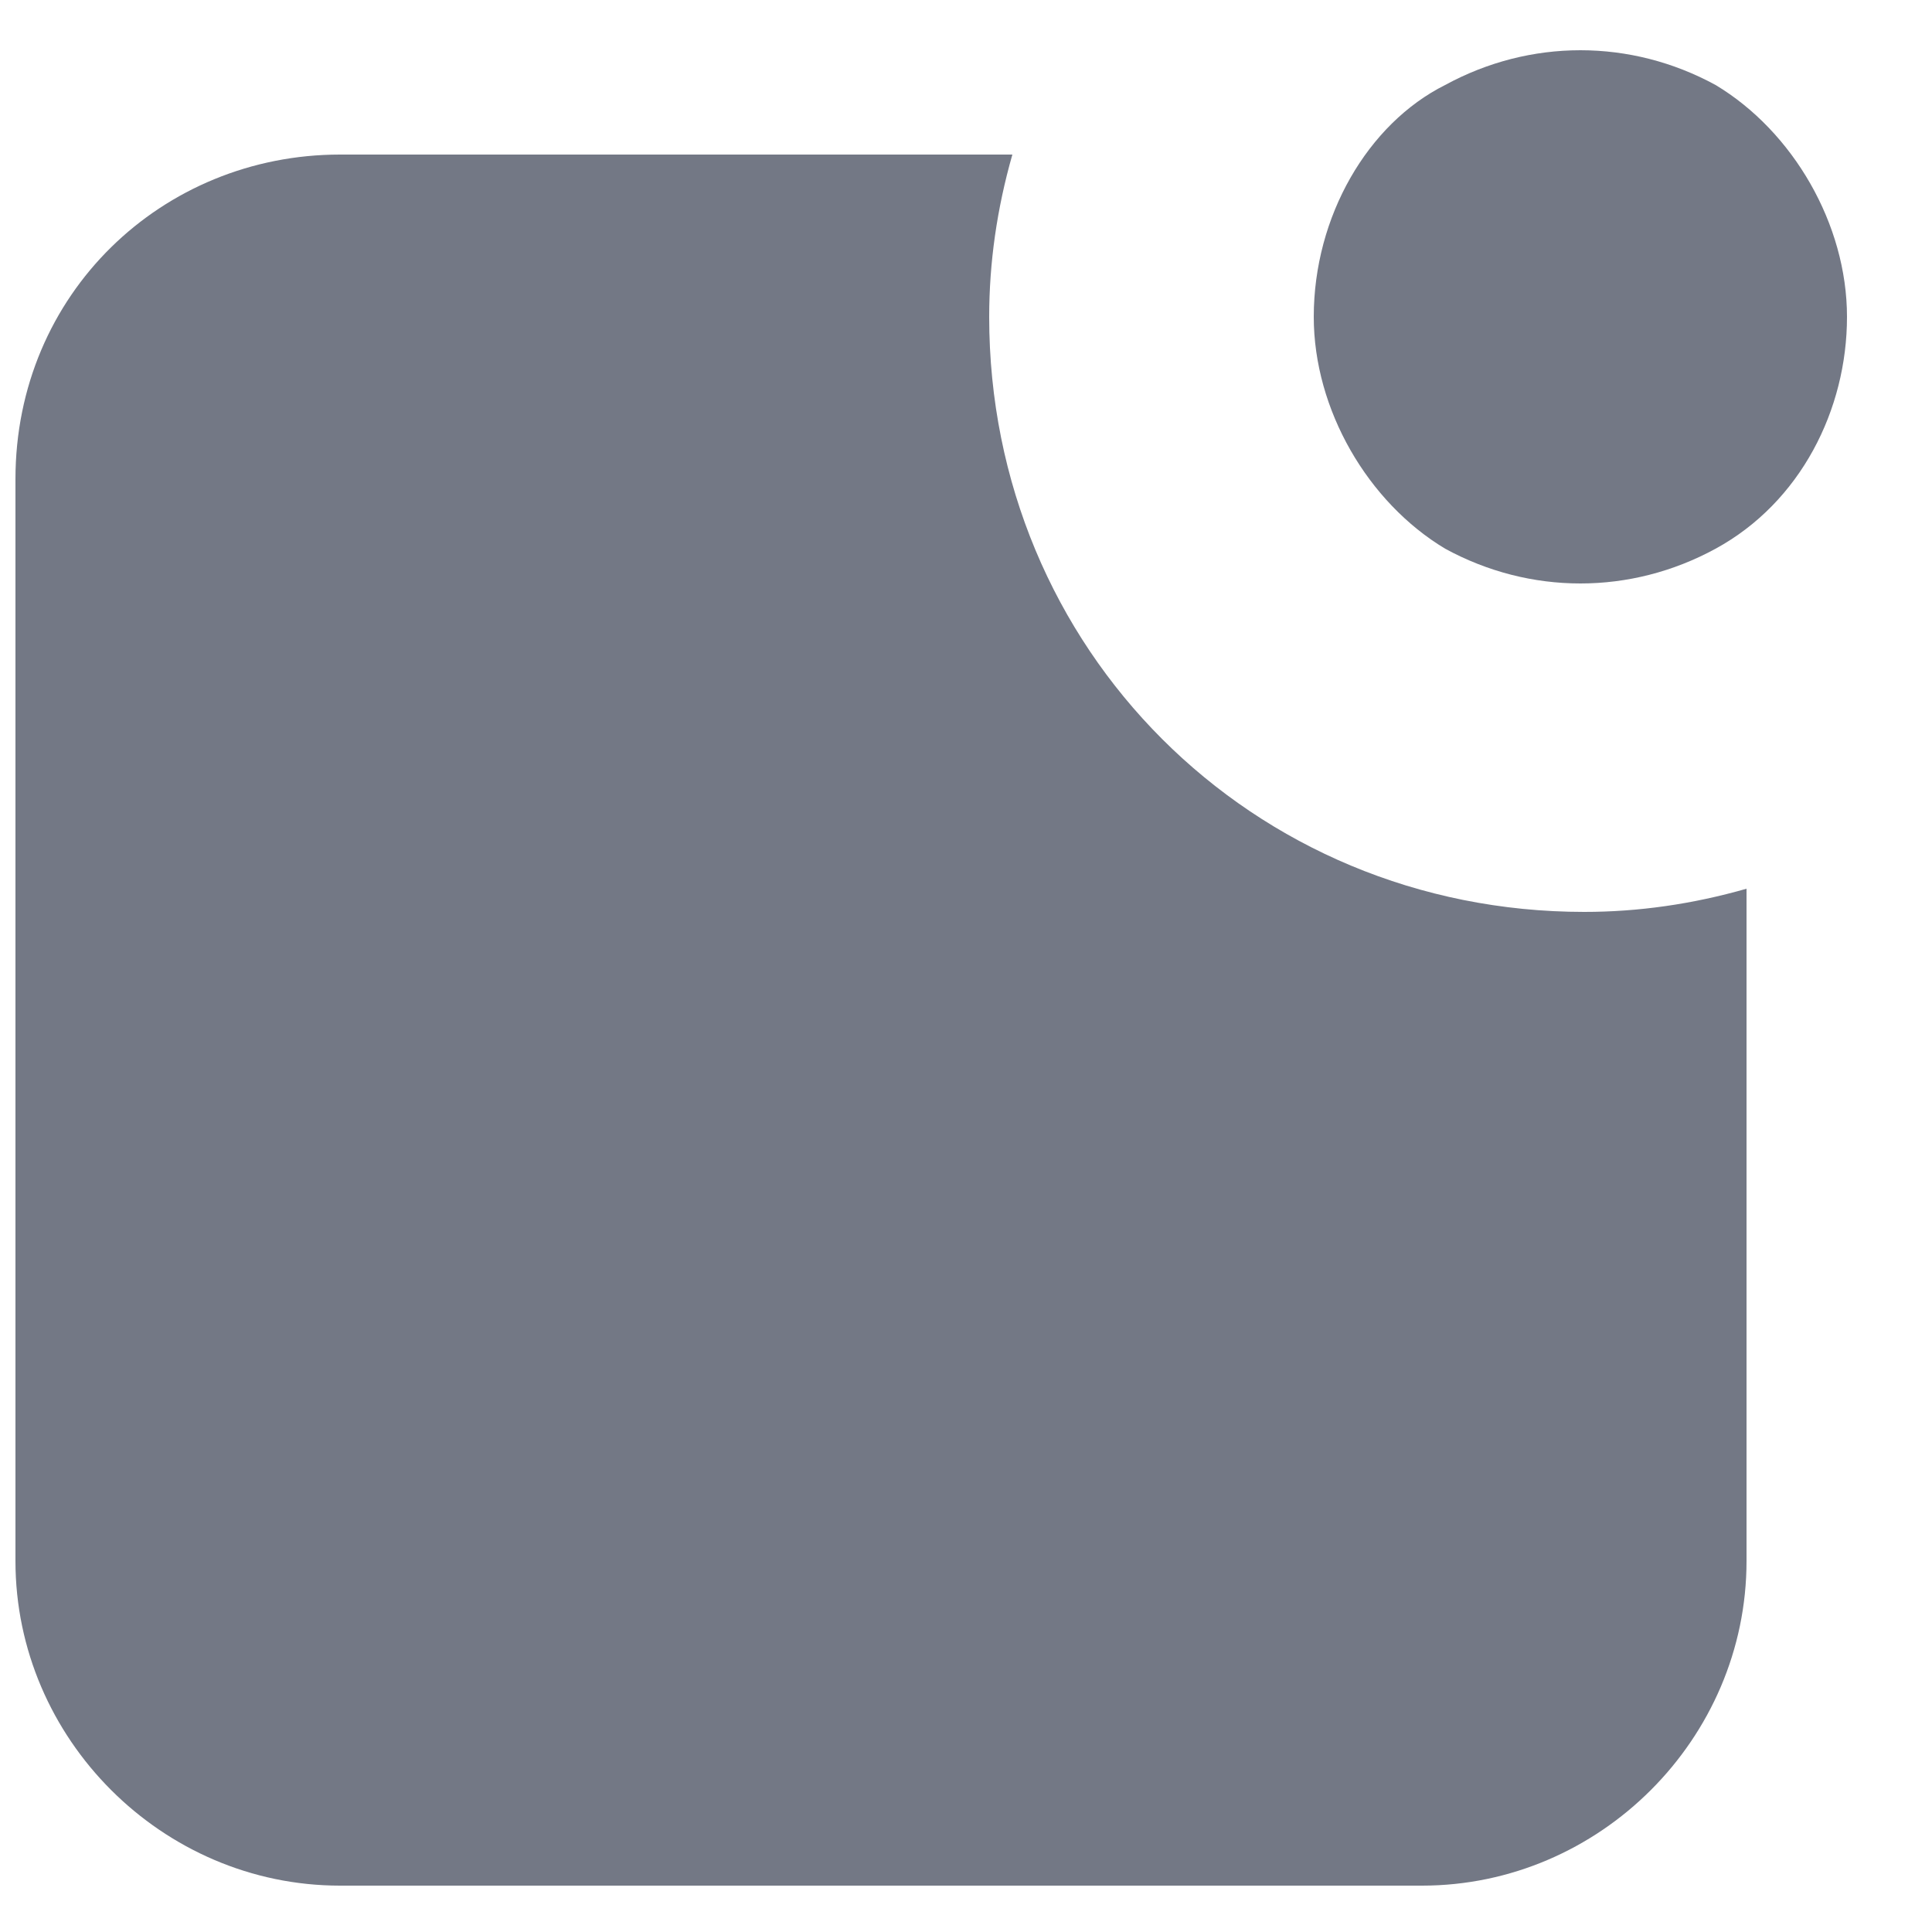
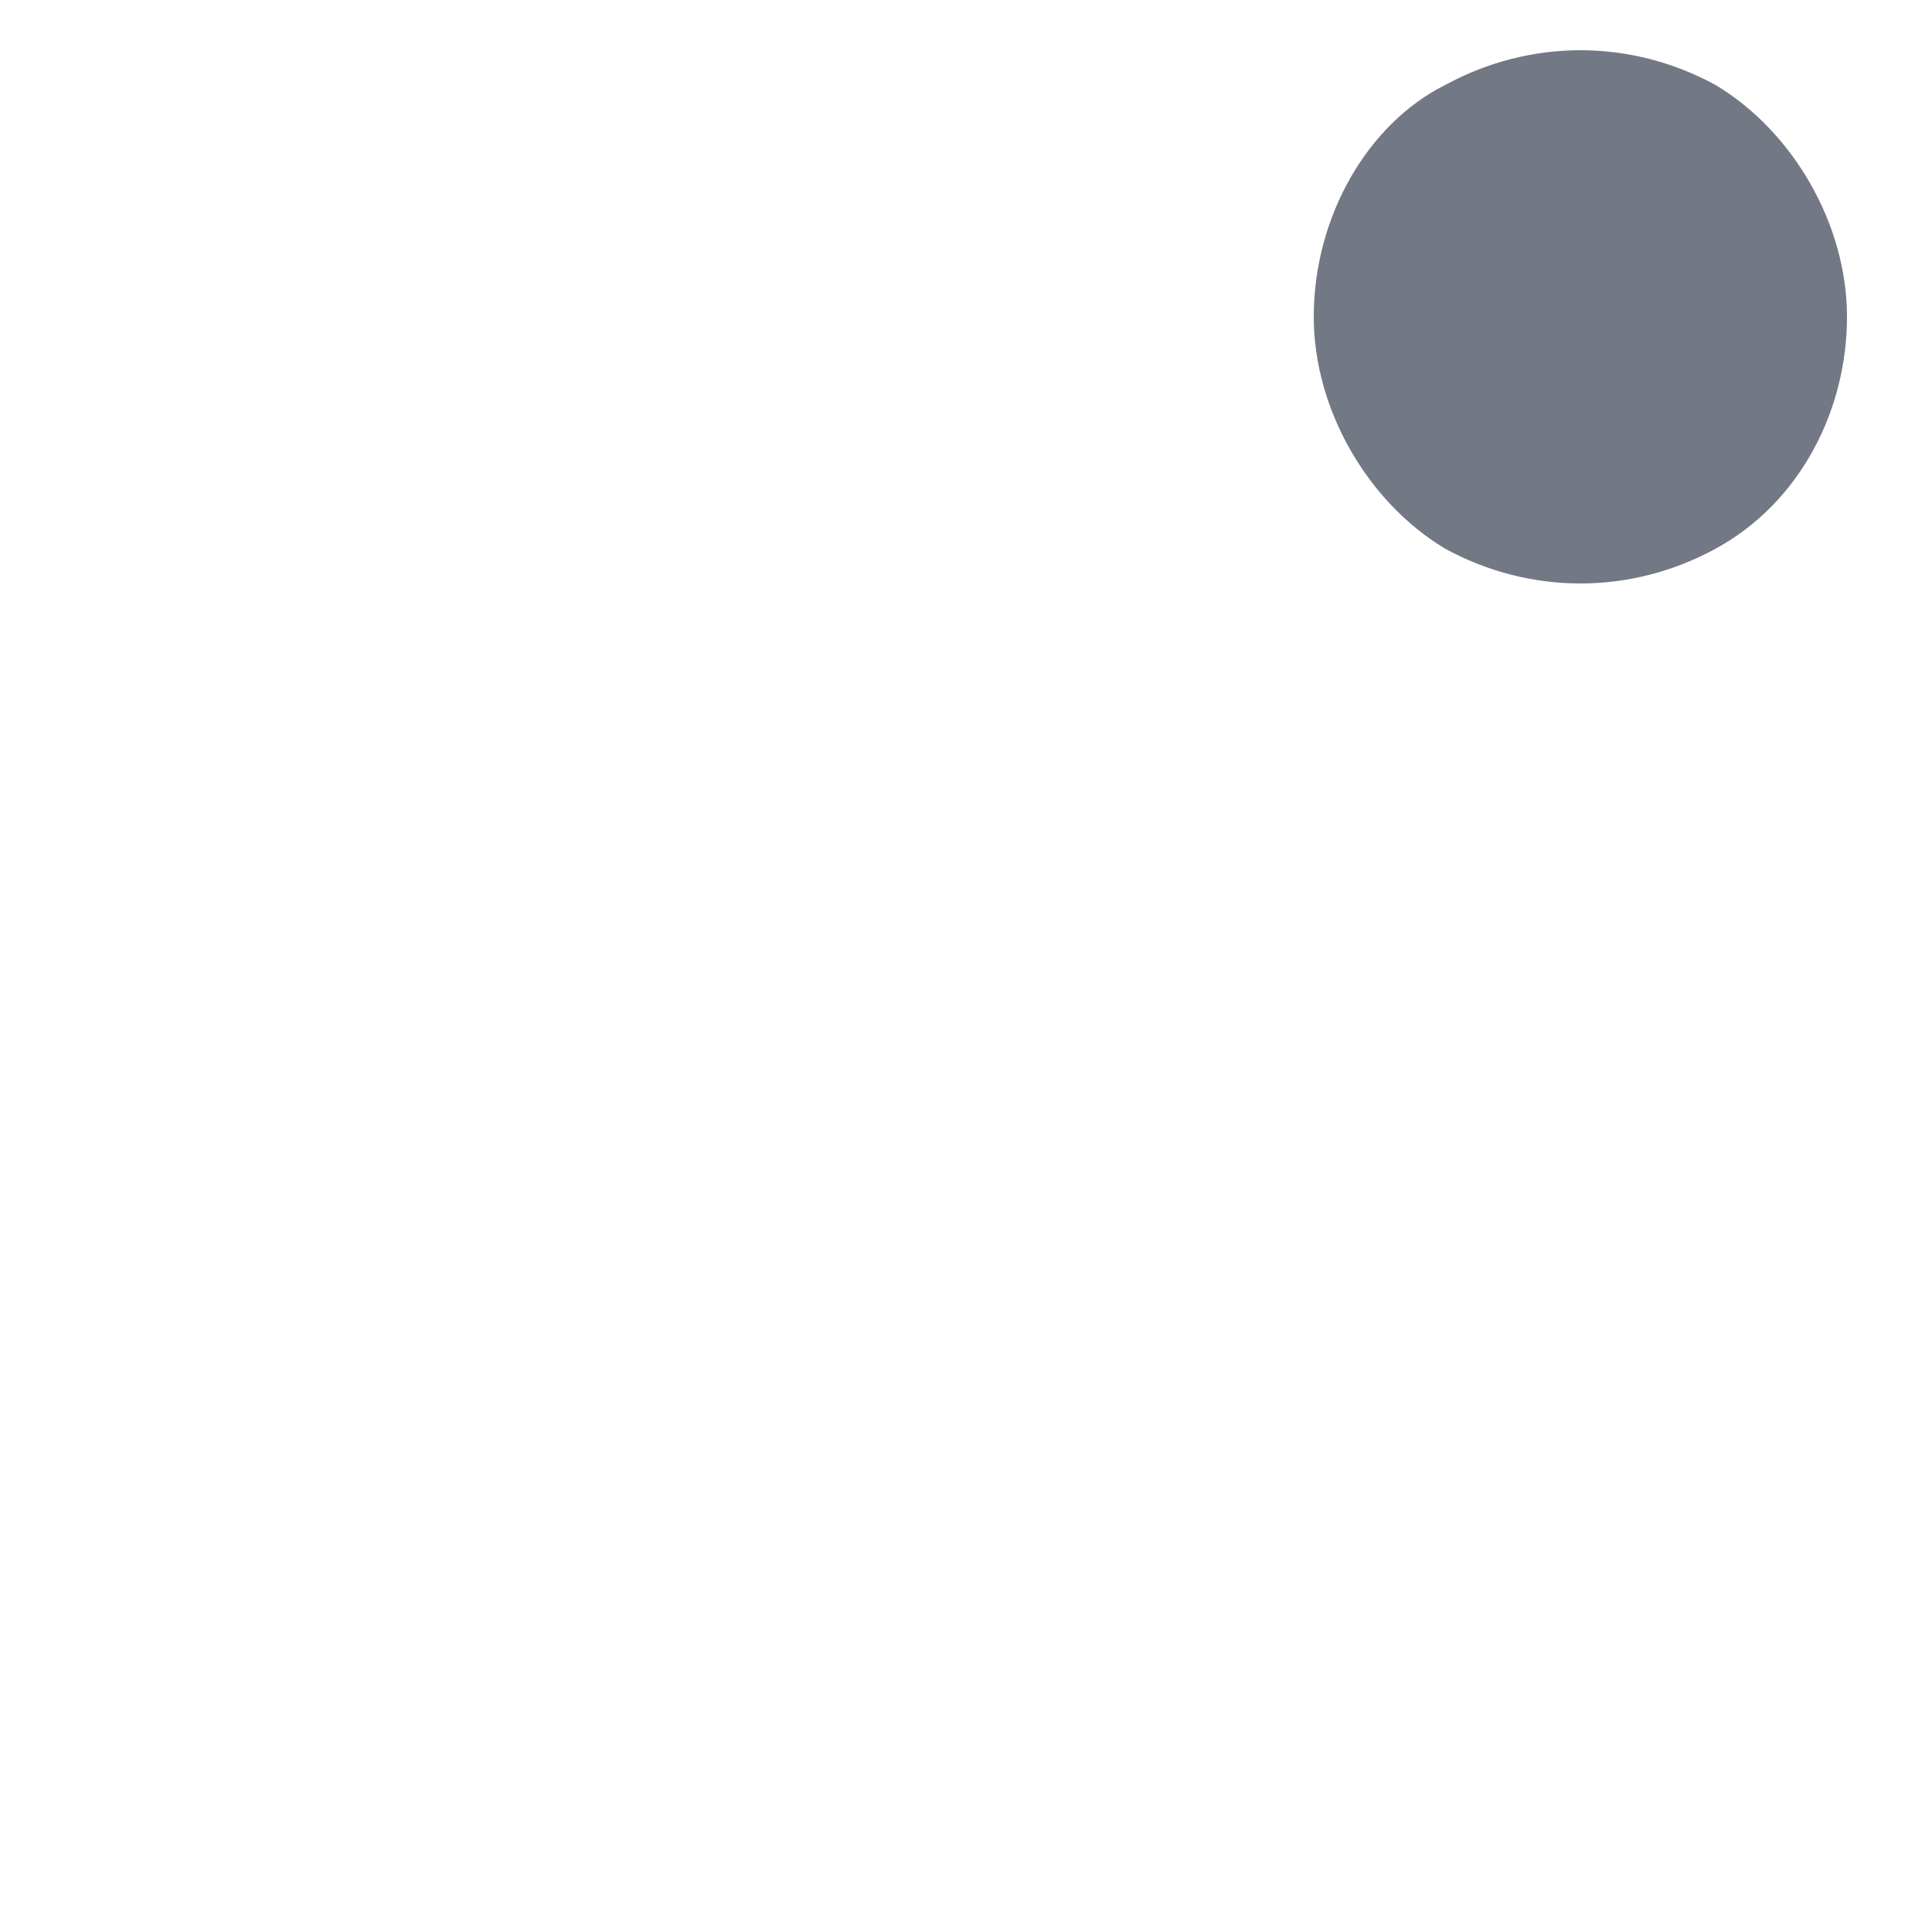
<svg xmlns="http://www.w3.org/2000/svg" version="1.1" id="图层_1" x="0px" y="0px" viewBox="0 0 25 25" style="enable-background:new 0 0 25 25;" xml:space="preserve">
  <style type="text/css">
	.st0{fill:#737885;}
</style>
  <g>
    <g>
-       <path class="st0" d="M13.1,2c-0.2,0.7-0.3,1.4-0.3,2.1c0,4.3,3.4,7.7,7.7,7.7c0.7,0,1.4-0.1,2.1-0.3v8.7c0,2.3-1.9,4.2-4.2,4.2    h-14c-2.3,0-4.2-1.9-4.2-4.2v-14C0.2,3.8,2.1,2,4.4,2L13.1,2L13.1,2z M13.1,2" />
-       <path class="st0" d="M17,4.1c0,1.2,0.7,2.4,1.7,3c1.1,0.6,2.4,0.6,3.5,0c1.1-0.6,1.7-1.8,1.7-3c0-1.2-0.7-2.4-1.7-3    c-1.1-0.6-2.4-0.6-3.5,0C17.7,1.6,17,2.8,17,4.1L17,4.1z M17,4.1" />
+       <path class="st0" d="M17,4.1c0,1.2,0.7,2.4,1.7,3c1.1,0.6,2.4,0.6,3.5,0c1.1-0.6,1.7-1.8,1.7-3c0-1.2-0.7-2.4-1.7-3    c-1.1-0.6-2.4-0.6-3.5,0C17.7,1.6,17,2.8,17,4.1L17,4.1M17,4.1" />
    </g>
  </g>
  <g>
</g>
  <g>
</g>
  <g>
</g>
  <g>
</g>
  <g>
</g>
  <g>
</g>
  <g>
</g>
  <g>
</g>
  <g>
</g>
  <g>
</g>
  <g>
</g>
  <g>
</g>
  <g>
</g>
  <g>
</g>
  <g>
</g>
</svg>